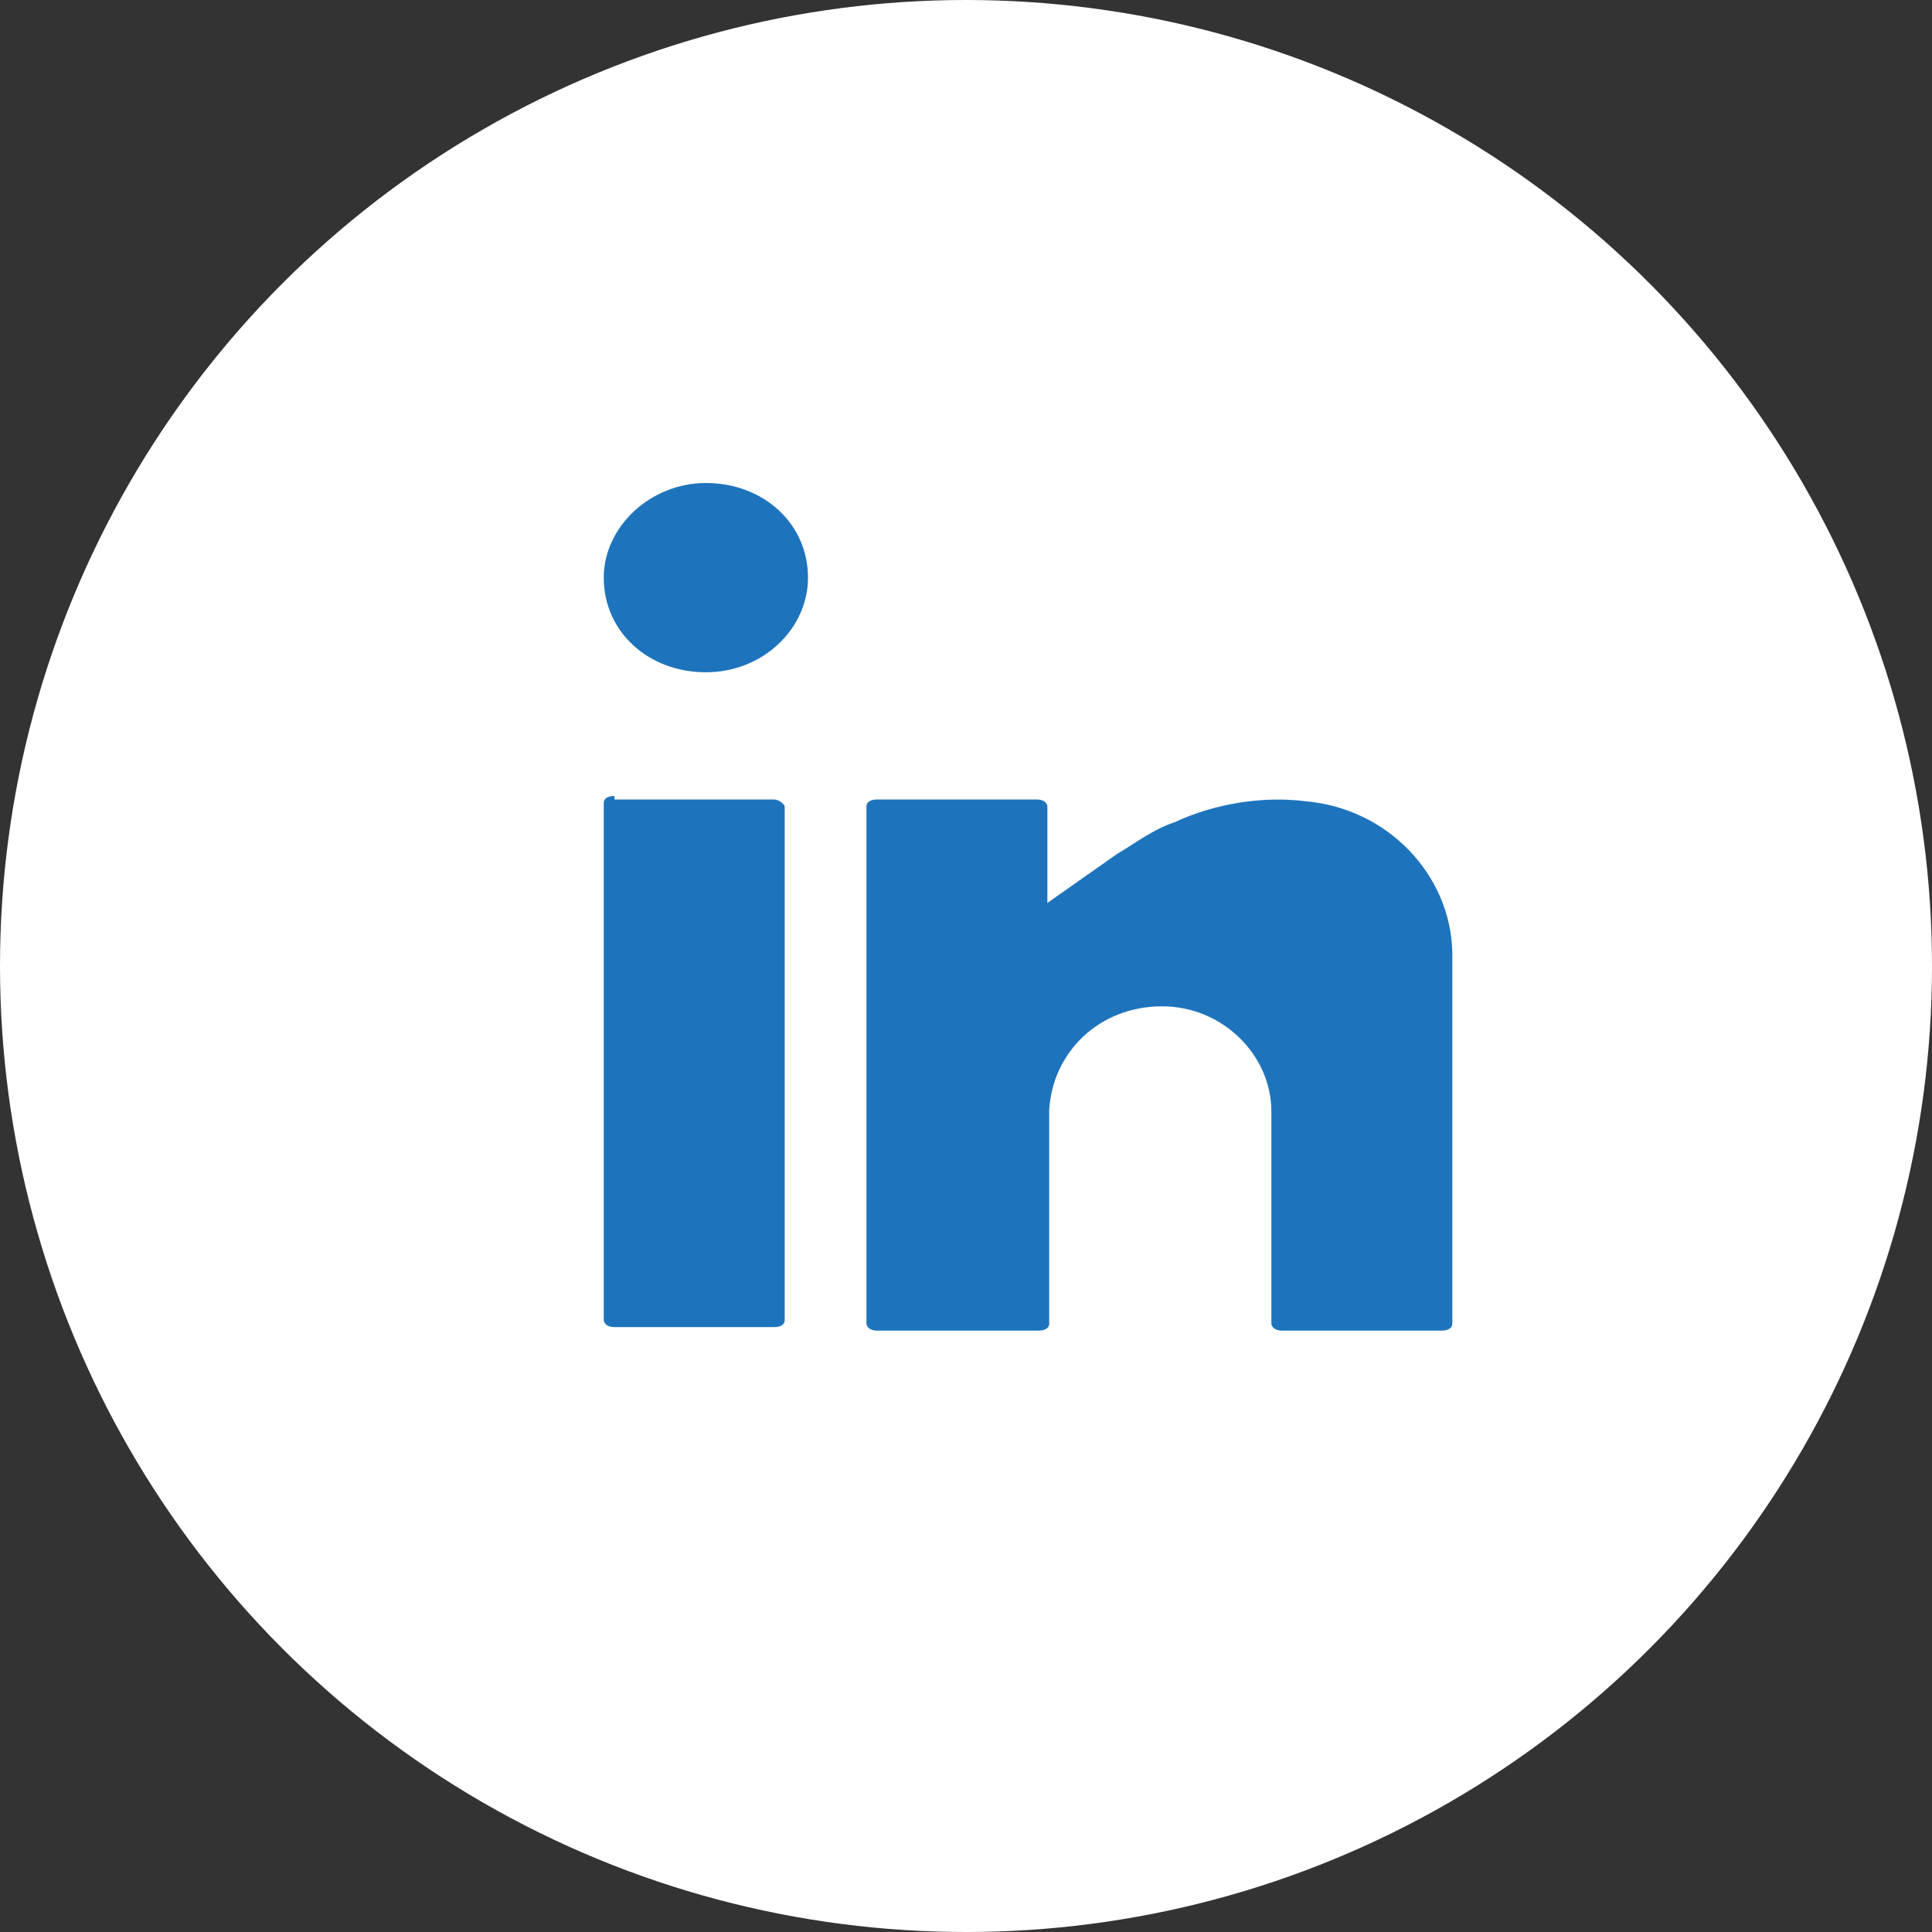
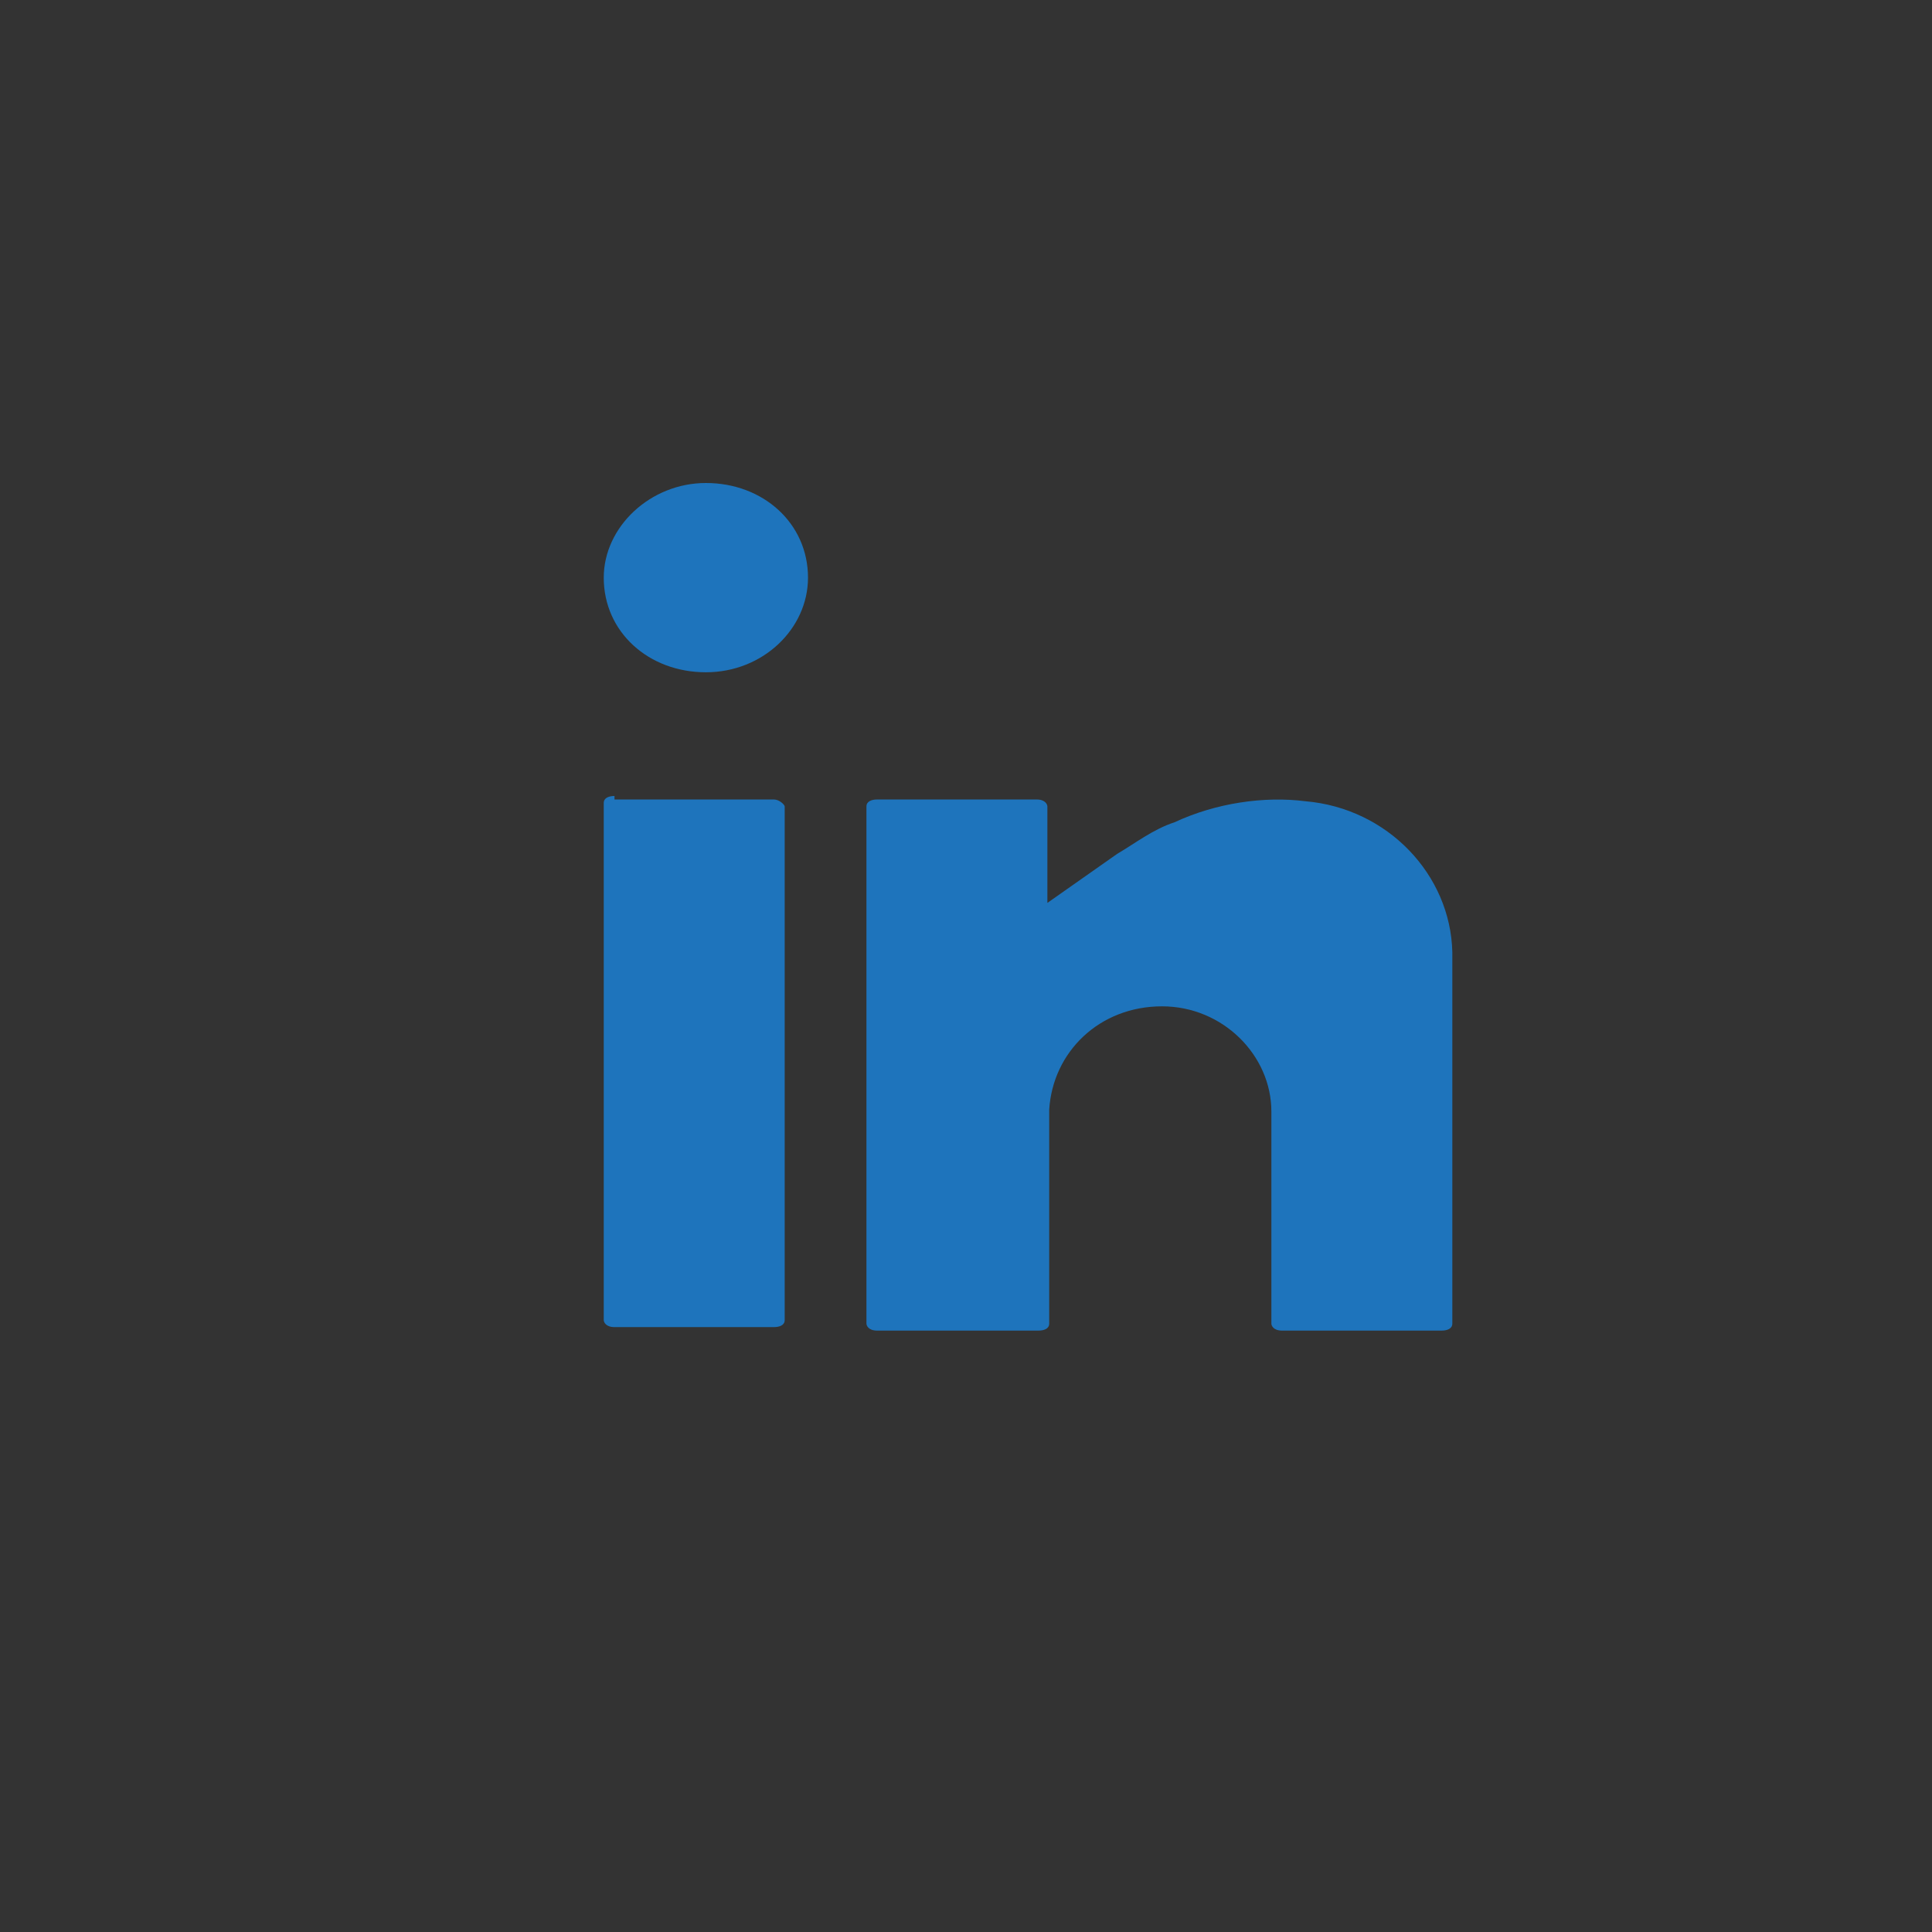
<svg xmlns="http://www.w3.org/2000/svg" width="32px" height="32px" viewBox="0 0 32 32" version="1.1">
  <rect x="0" y="0" width="32" height="32" fill="#333333" stroke="none" />
  <g transform="translate(-80, 0)">
    <g fill="#FFFFFF">
-       <circle cx="96" cy="16" r="16" />
-     </g>
+       </g>
    <g transform="translate(90, 8)" fill="#1E74BC" fill-rule="nonzero">
      <path d="M0.178,5.184 C0.089,5.184 -7.99360578e-14,5.213 -7.99360578e-14,5.3 L-7.99360578e-14,13.865 C-7.99360578e-14,13.894 0.03,13.981 0.178,13.981 L2.819,13.981 C2.908,13.981 2.997,13.952 2.997,13.865 L2.997,5.358 C2.997,5.329 2.908,5.242 2.819,5.242 L0.178,5.242 L0.178,5.184 Z M9.247,8.668 C10.256,8.668 11.058,9.481 11.058,10.41 L11.058,13.923 C11.058,13.952 11.087,14.039 11.236,14.039 L13.877,14.039 C13.966,14.039 14.055,14.01 14.055,13.923 L14.055,7.768 C14.025,6.49 12.986,5.387 11.621,5.271 C10.939,5.184 10.138,5.3 9.455,5.619 C9.099,5.735 8.802,5.968 8.505,6.142 L7.348,6.955 L7.348,5.358 C7.348,5.329 7.318,5.242 7.17,5.242 L4.529,5.242 C4.44,5.242 4.351,5.271 4.351,5.358 L4.351,13.923 C4.351,13.952 4.38,14.039 4.529,14.039 L7.2,14.039 C7.289,14.039 7.378,14.01 7.378,13.923 L7.378,10.381 C7.437,9.423 8.209,8.668 9.247,8.668 Z M1.692,0 C0.772,0 -7.99360578e-14,0.726 -7.99360578e-14,1.568 C-7.99360578e-14,2.468 0.742,3.135 1.692,3.135 C2.641,3.135 3.383,2.41 3.383,1.568 C3.383,0.668 2.641,0 1.692,0 Z" />
    </g>
  </g>
</svg>